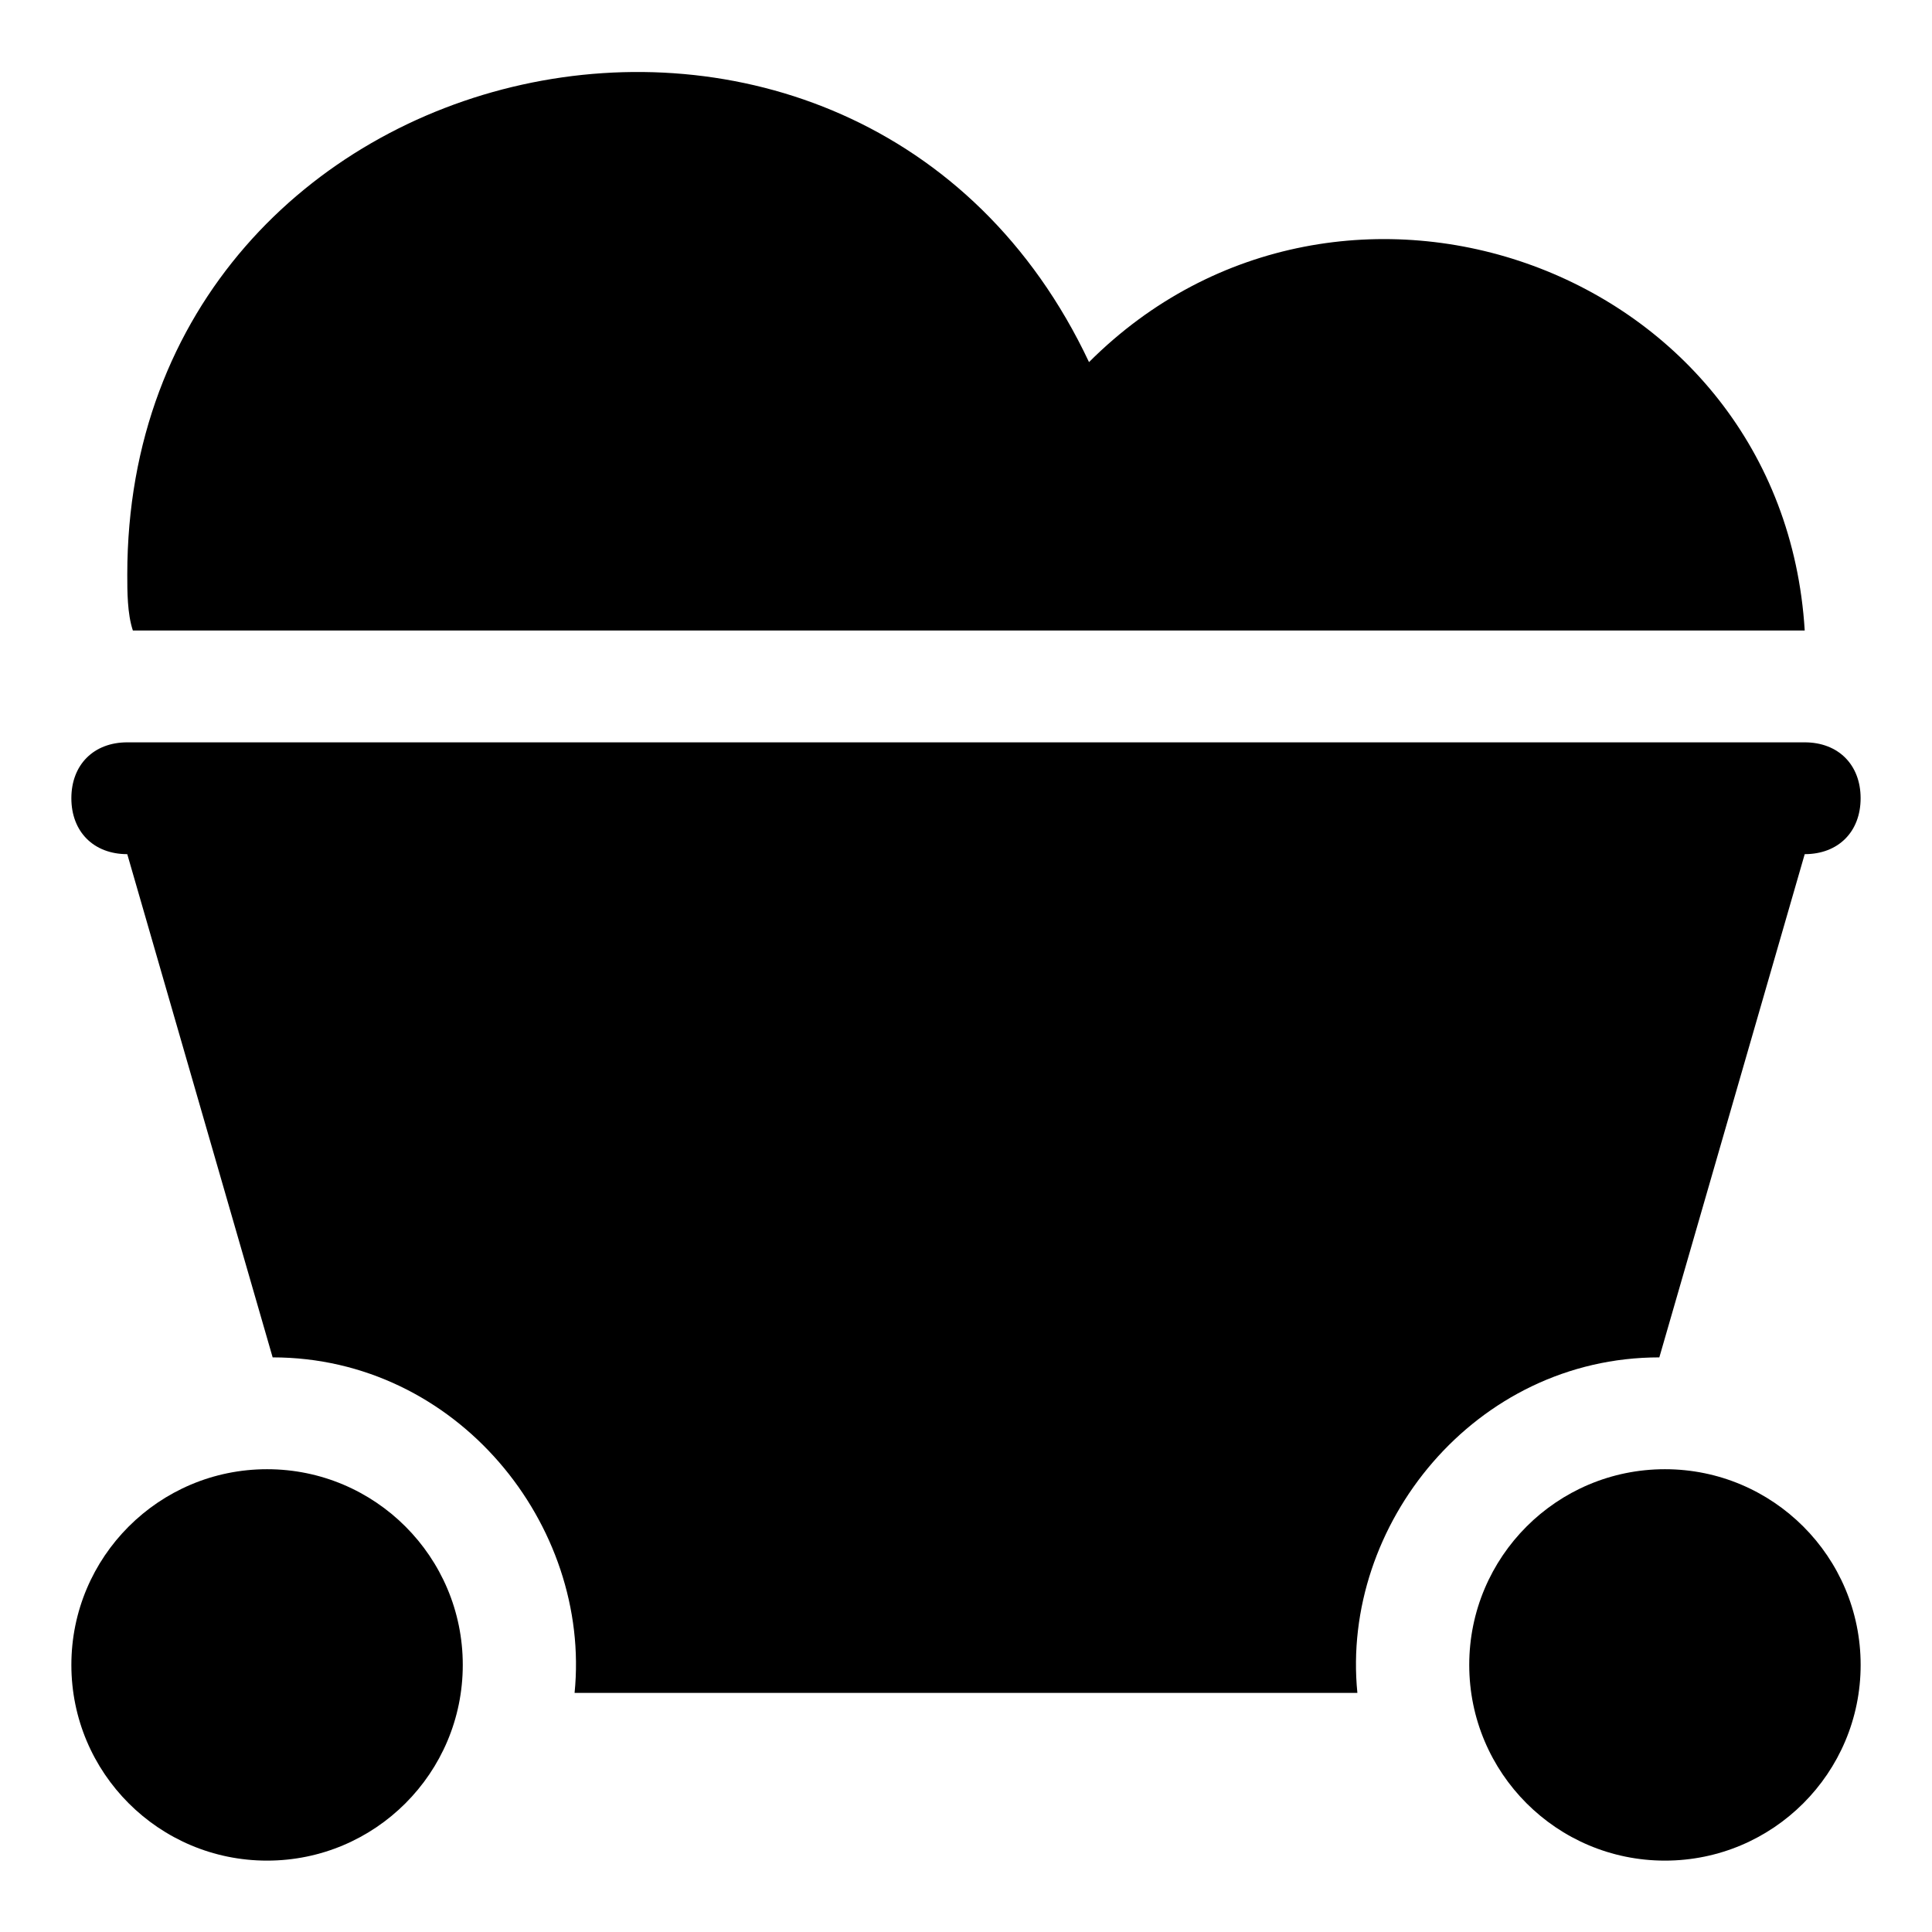
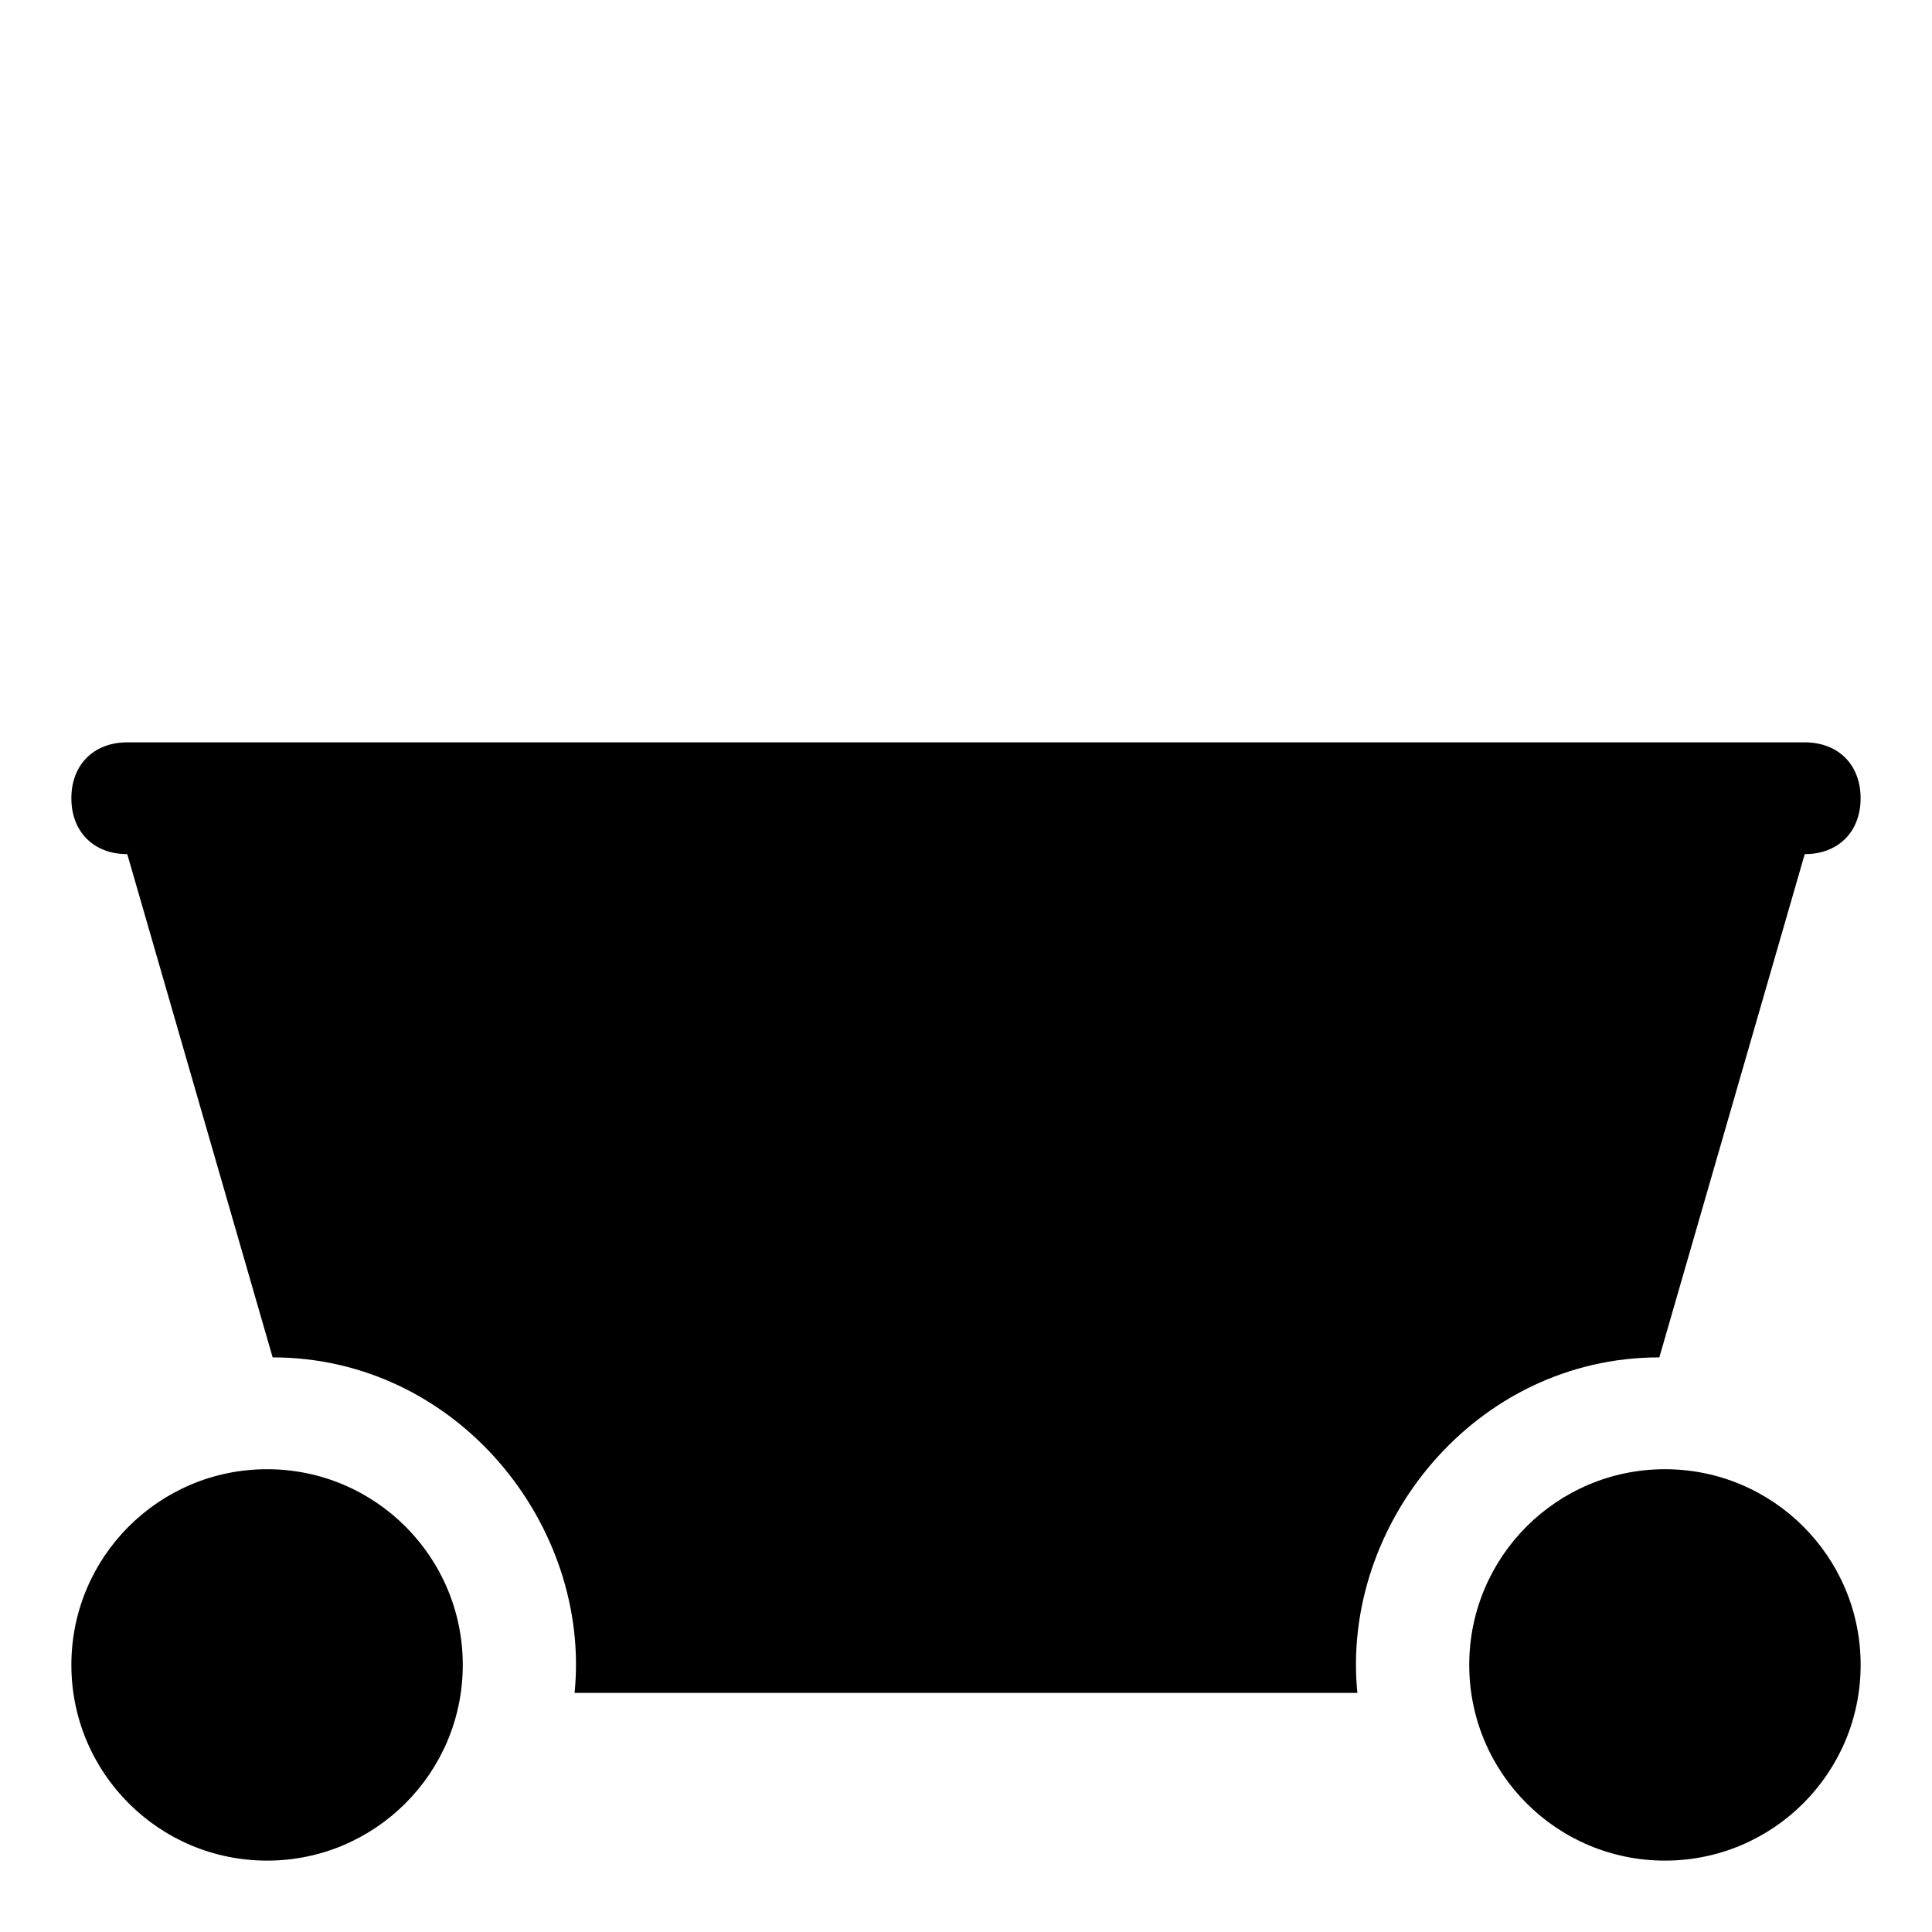
<svg xmlns="http://www.w3.org/2000/svg" fill="#000000" width="800px" height="800px" version="1.1" viewBox="144 144 512 512">
  <g>
    <path d="m583.74 503.72 38.527-133.36c8.891 0 14.816-5.926 14.816-14.816s-5.926-14.816-14.816-14.816h-444.54c-8.891 0-14.816 5.926-14.816 14.816s5.926 14.816 14.816 14.816l38.527 133.36c48.898 0 84.461 44.457 80.016 88.91h207.45c-4.445-44.453 31.117-88.91 80.02-88.91z" />
    <path d="m266.64 585.22c0 28.645-23.219 51.863-51.863 51.863-28.641 0-51.863-23.219-51.863-51.863 0-28.645 23.223-51.863 51.863-51.863 28.645 0 51.863 23.219 51.863 51.863" />
    <path d="m637.09 585.22c0 28.645-23.219 51.863-51.863 51.863-28.645 0-51.863-23.219-51.863-51.863 0-28.645 23.219-51.863 51.863-51.863 28.645 0 51.863 23.219 51.863 51.863" />
-     <path d="m622.27 311.09c-5.926-96.316-122.99-137.81-189.67-71.125-60.754-128.91-254.87-85.945-254.87 56.309 0 4.445 0 10.371 1.48 14.816z" />
  </g>
</svg>